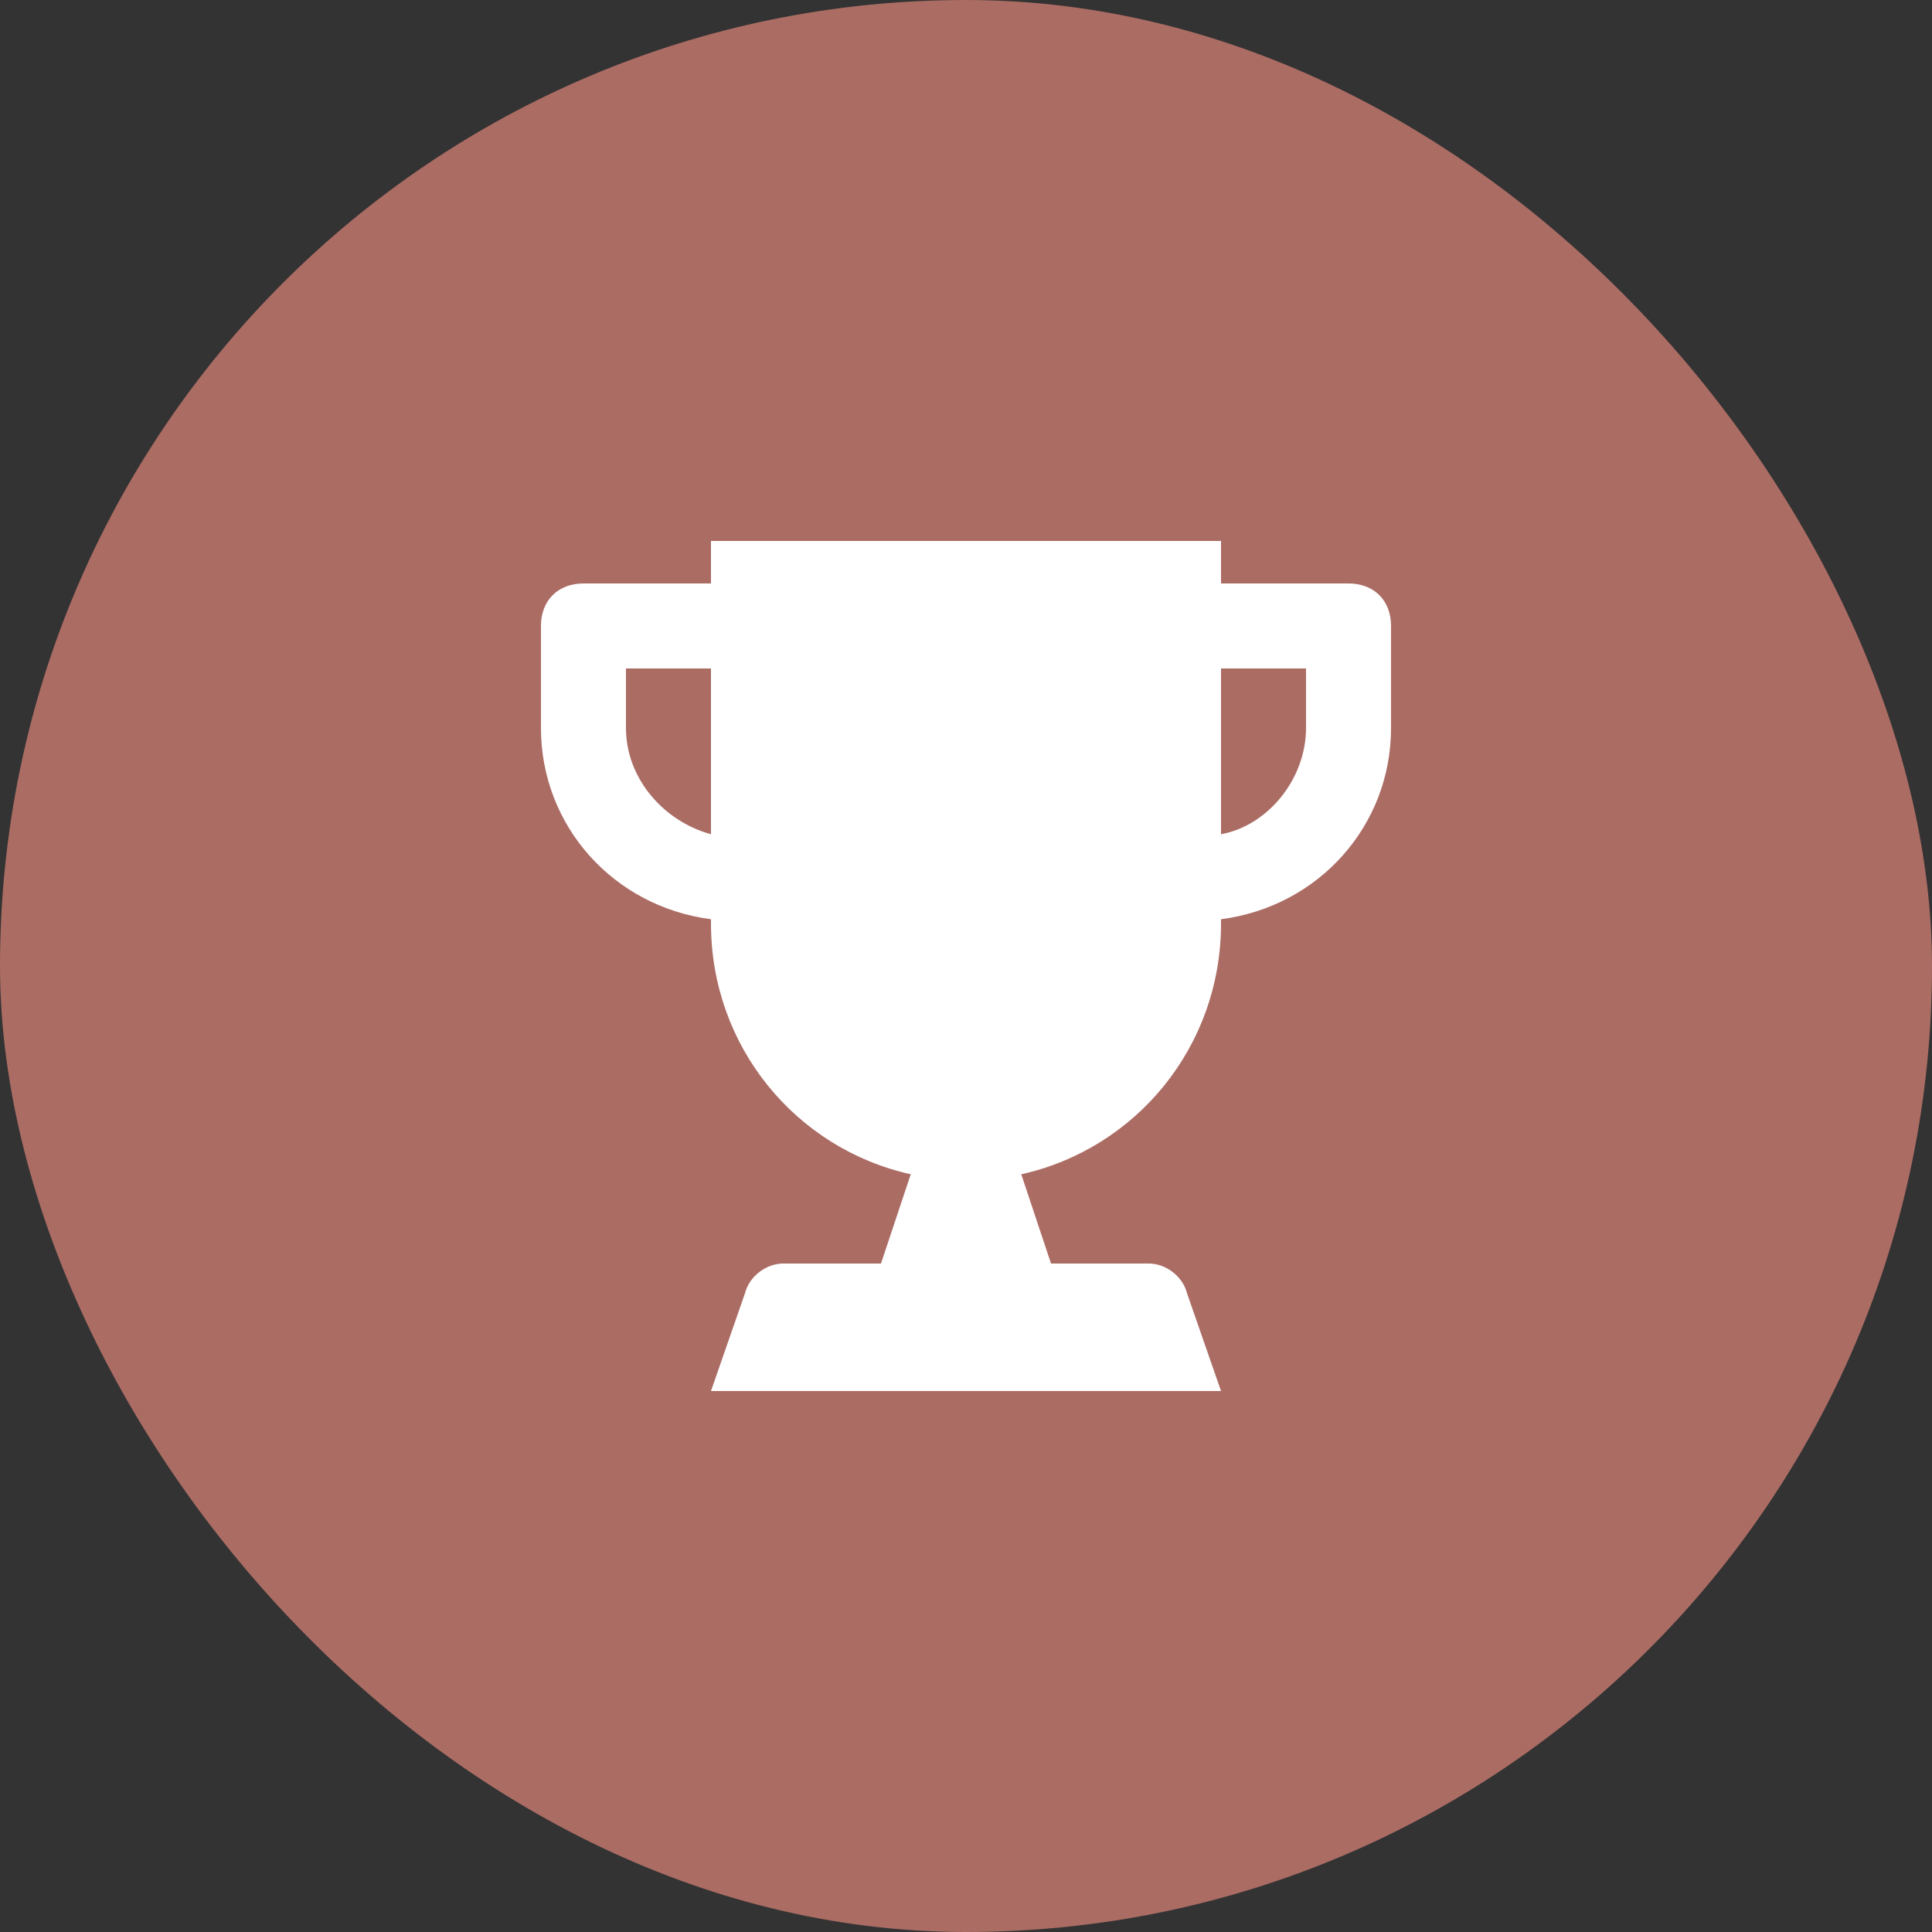
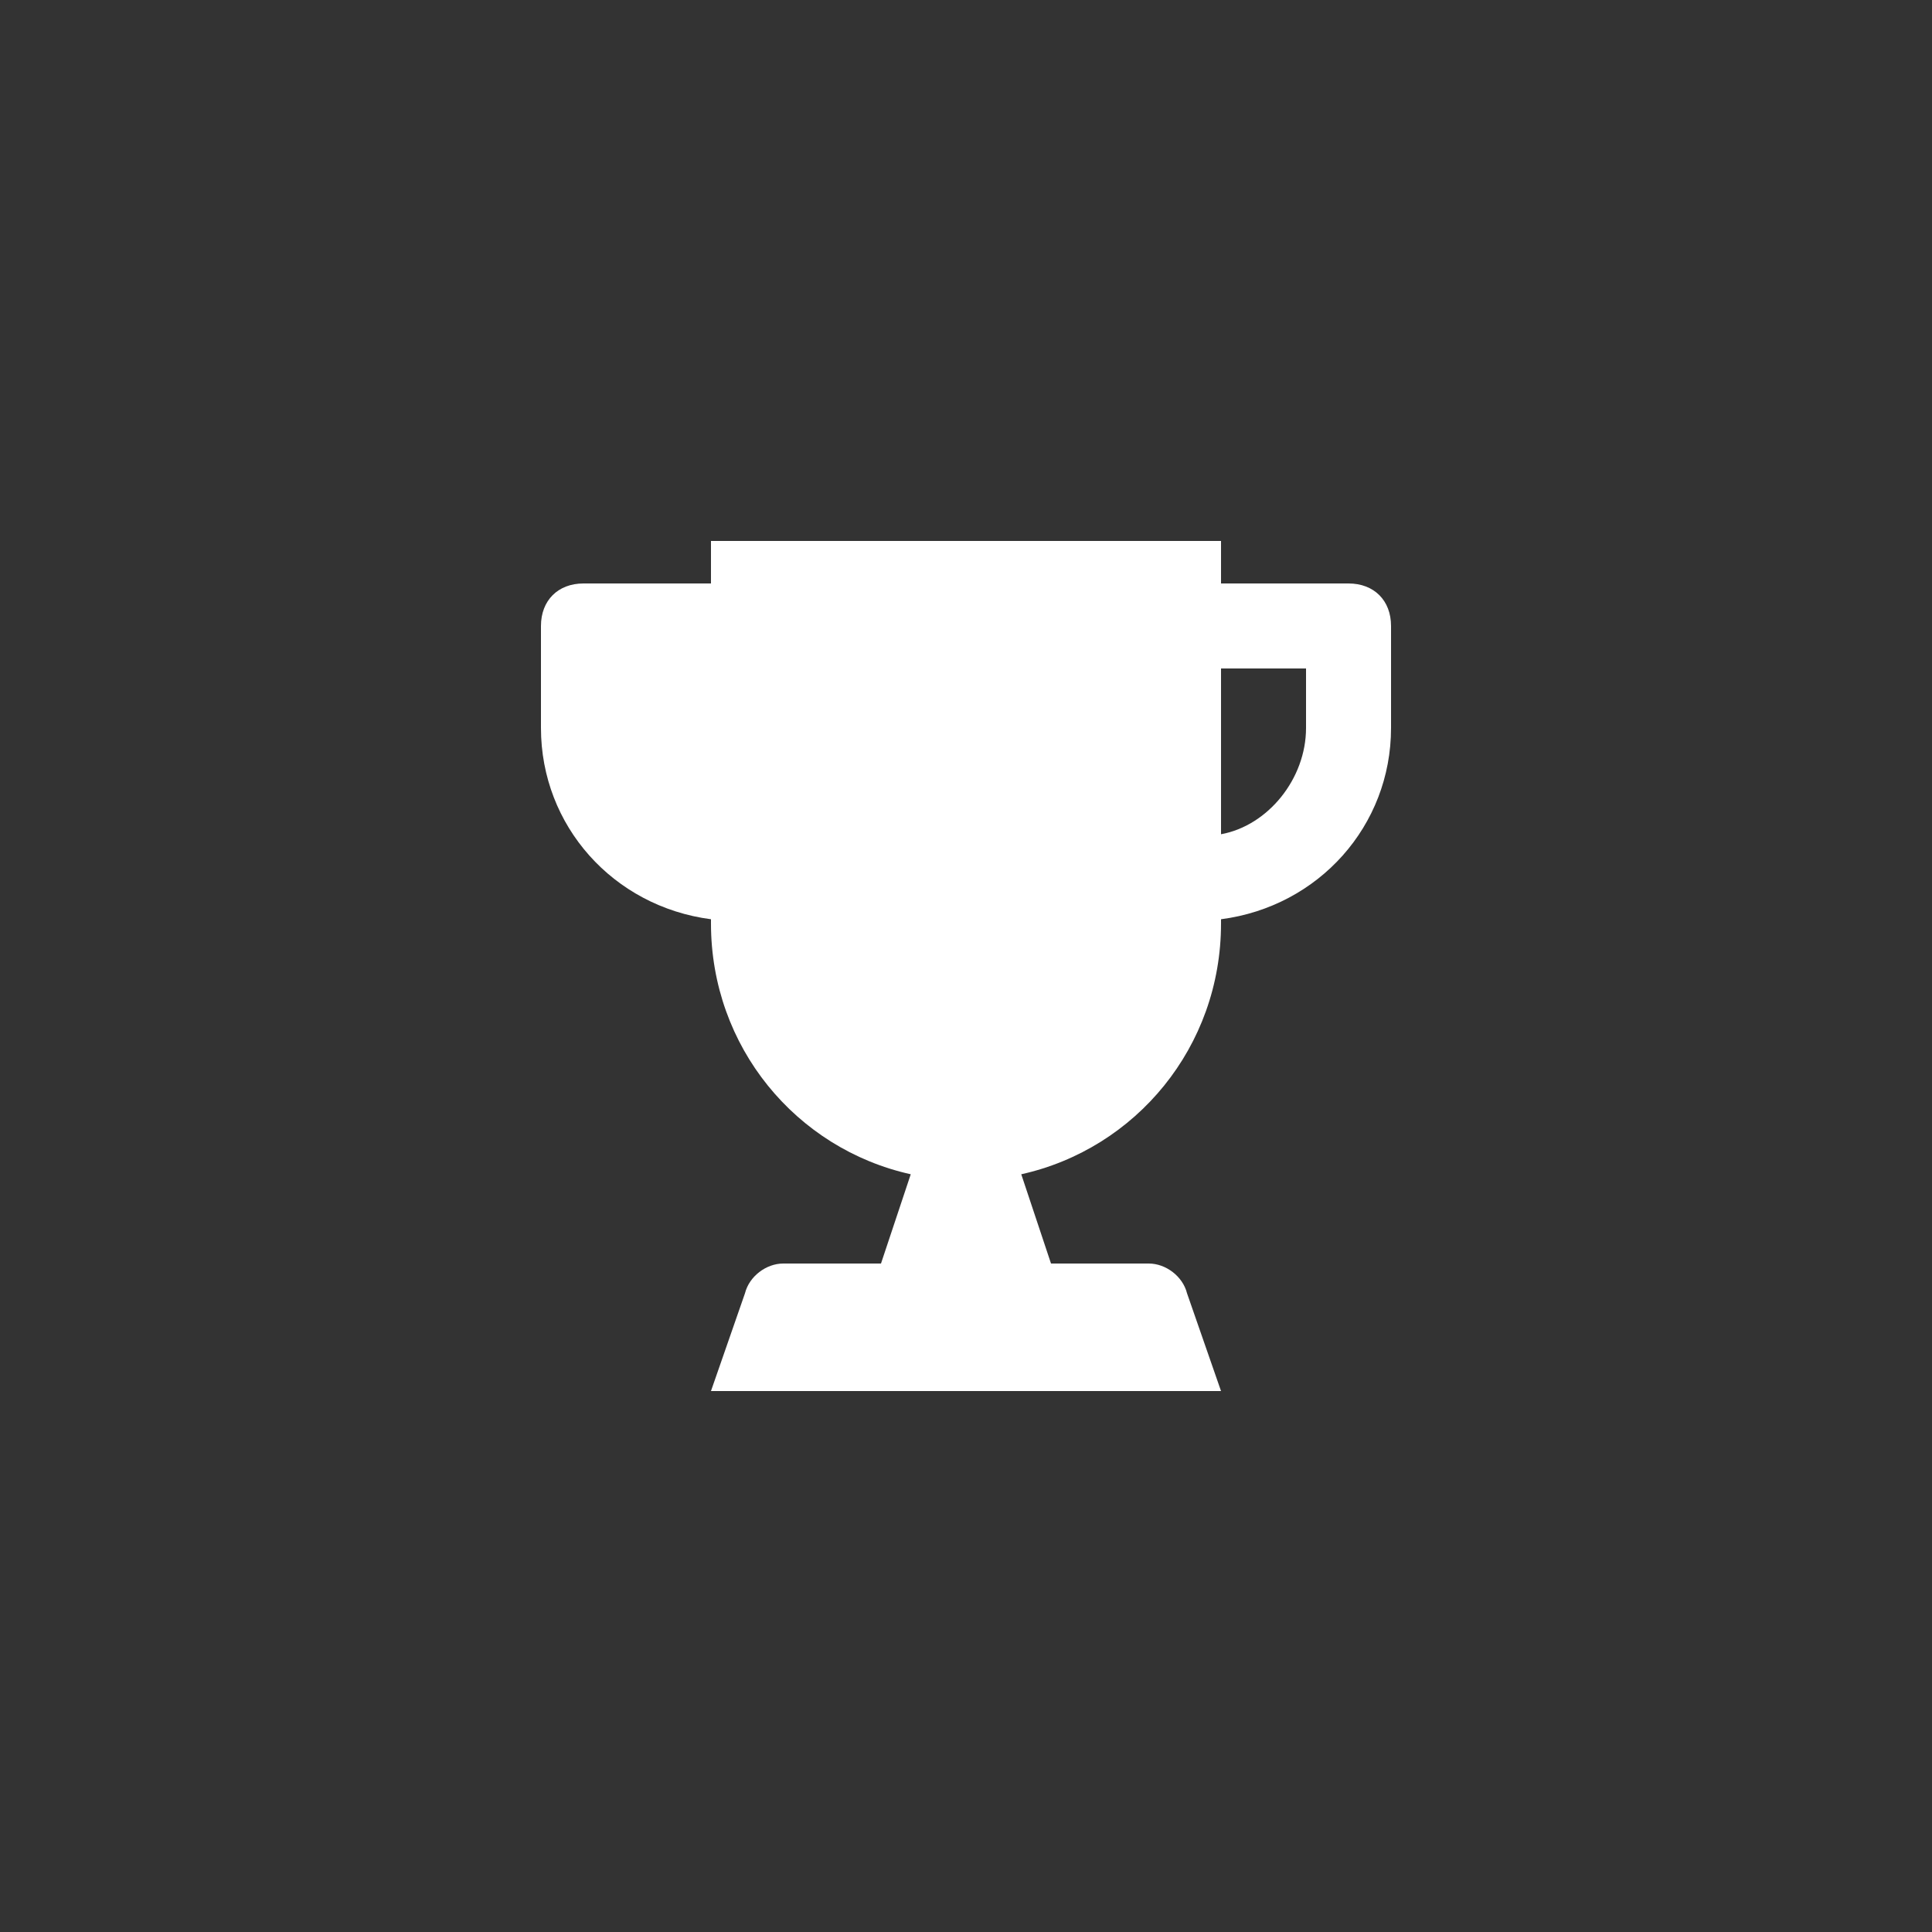
<svg xmlns="http://www.w3.org/2000/svg" width="20" height="20" viewBox="0 0 20 20" fill="none">
  <rect x="0" y="0" width="20" height="20" fill="#333333" stroke="none" />
-   <rect width="20" height="20" rx="10" fill="#AB6C64" />
-   <path d="M13.96 6.04H12.64V5.6H7.36V6.04H6.04C5.776 6.04 5.6 6.216 5.6 6.48V7.536C5.6 8.548 6.348 9.384 7.36 9.516V9.56C7.36 10.836 8.24 11.892 9.428 12.156L9.12 13.08H8.108C7.932 13.08 7.756 13.212 7.712 13.388L7.36 14.4H12.64L12.288 13.388C12.244 13.212 12.068 13.08 11.892 13.08H10.88L10.572 12.156C11.76 11.892 12.64 10.836 12.64 9.56V9.516C13.652 9.384 14.4 8.548 14.4 7.536V6.48C14.4 6.216 14.224 6.04 13.96 6.04ZM7.36 8.636C6.876 8.504 6.48 8.064 6.48 7.536V6.92H7.36V8.636ZM13.52 7.536C13.52 8.064 13.124 8.548 12.64 8.636V6.92H13.52V7.536Z" fill="white" />
+   <path d="M13.96 6.04H12.64V5.6H7.36V6.04H6.04C5.776 6.04 5.6 6.216 5.6 6.48V7.536C5.6 8.548 6.348 9.384 7.36 9.516V9.56C7.36 10.836 8.24 11.892 9.428 12.156L9.12 13.08H8.108C7.932 13.08 7.756 13.212 7.712 13.388L7.36 14.4H12.64L12.288 13.388C12.244 13.212 12.068 13.08 11.892 13.08H10.88L10.572 12.156C11.76 11.892 12.64 10.836 12.64 9.56V9.516C13.652 9.384 14.4 8.548 14.4 7.536V6.48C14.4 6.216 14.224 6.04 13.96 6.04ZM7.36 8.636C6.876 8.504 6.48 8.064 6.48 7.536V6.92V8.636ZM13.52 7.536C13.52 8.064 13.124 8.548 12.64 8.636V6.92H13.52V7.536Z" fill="white" />
</svg>